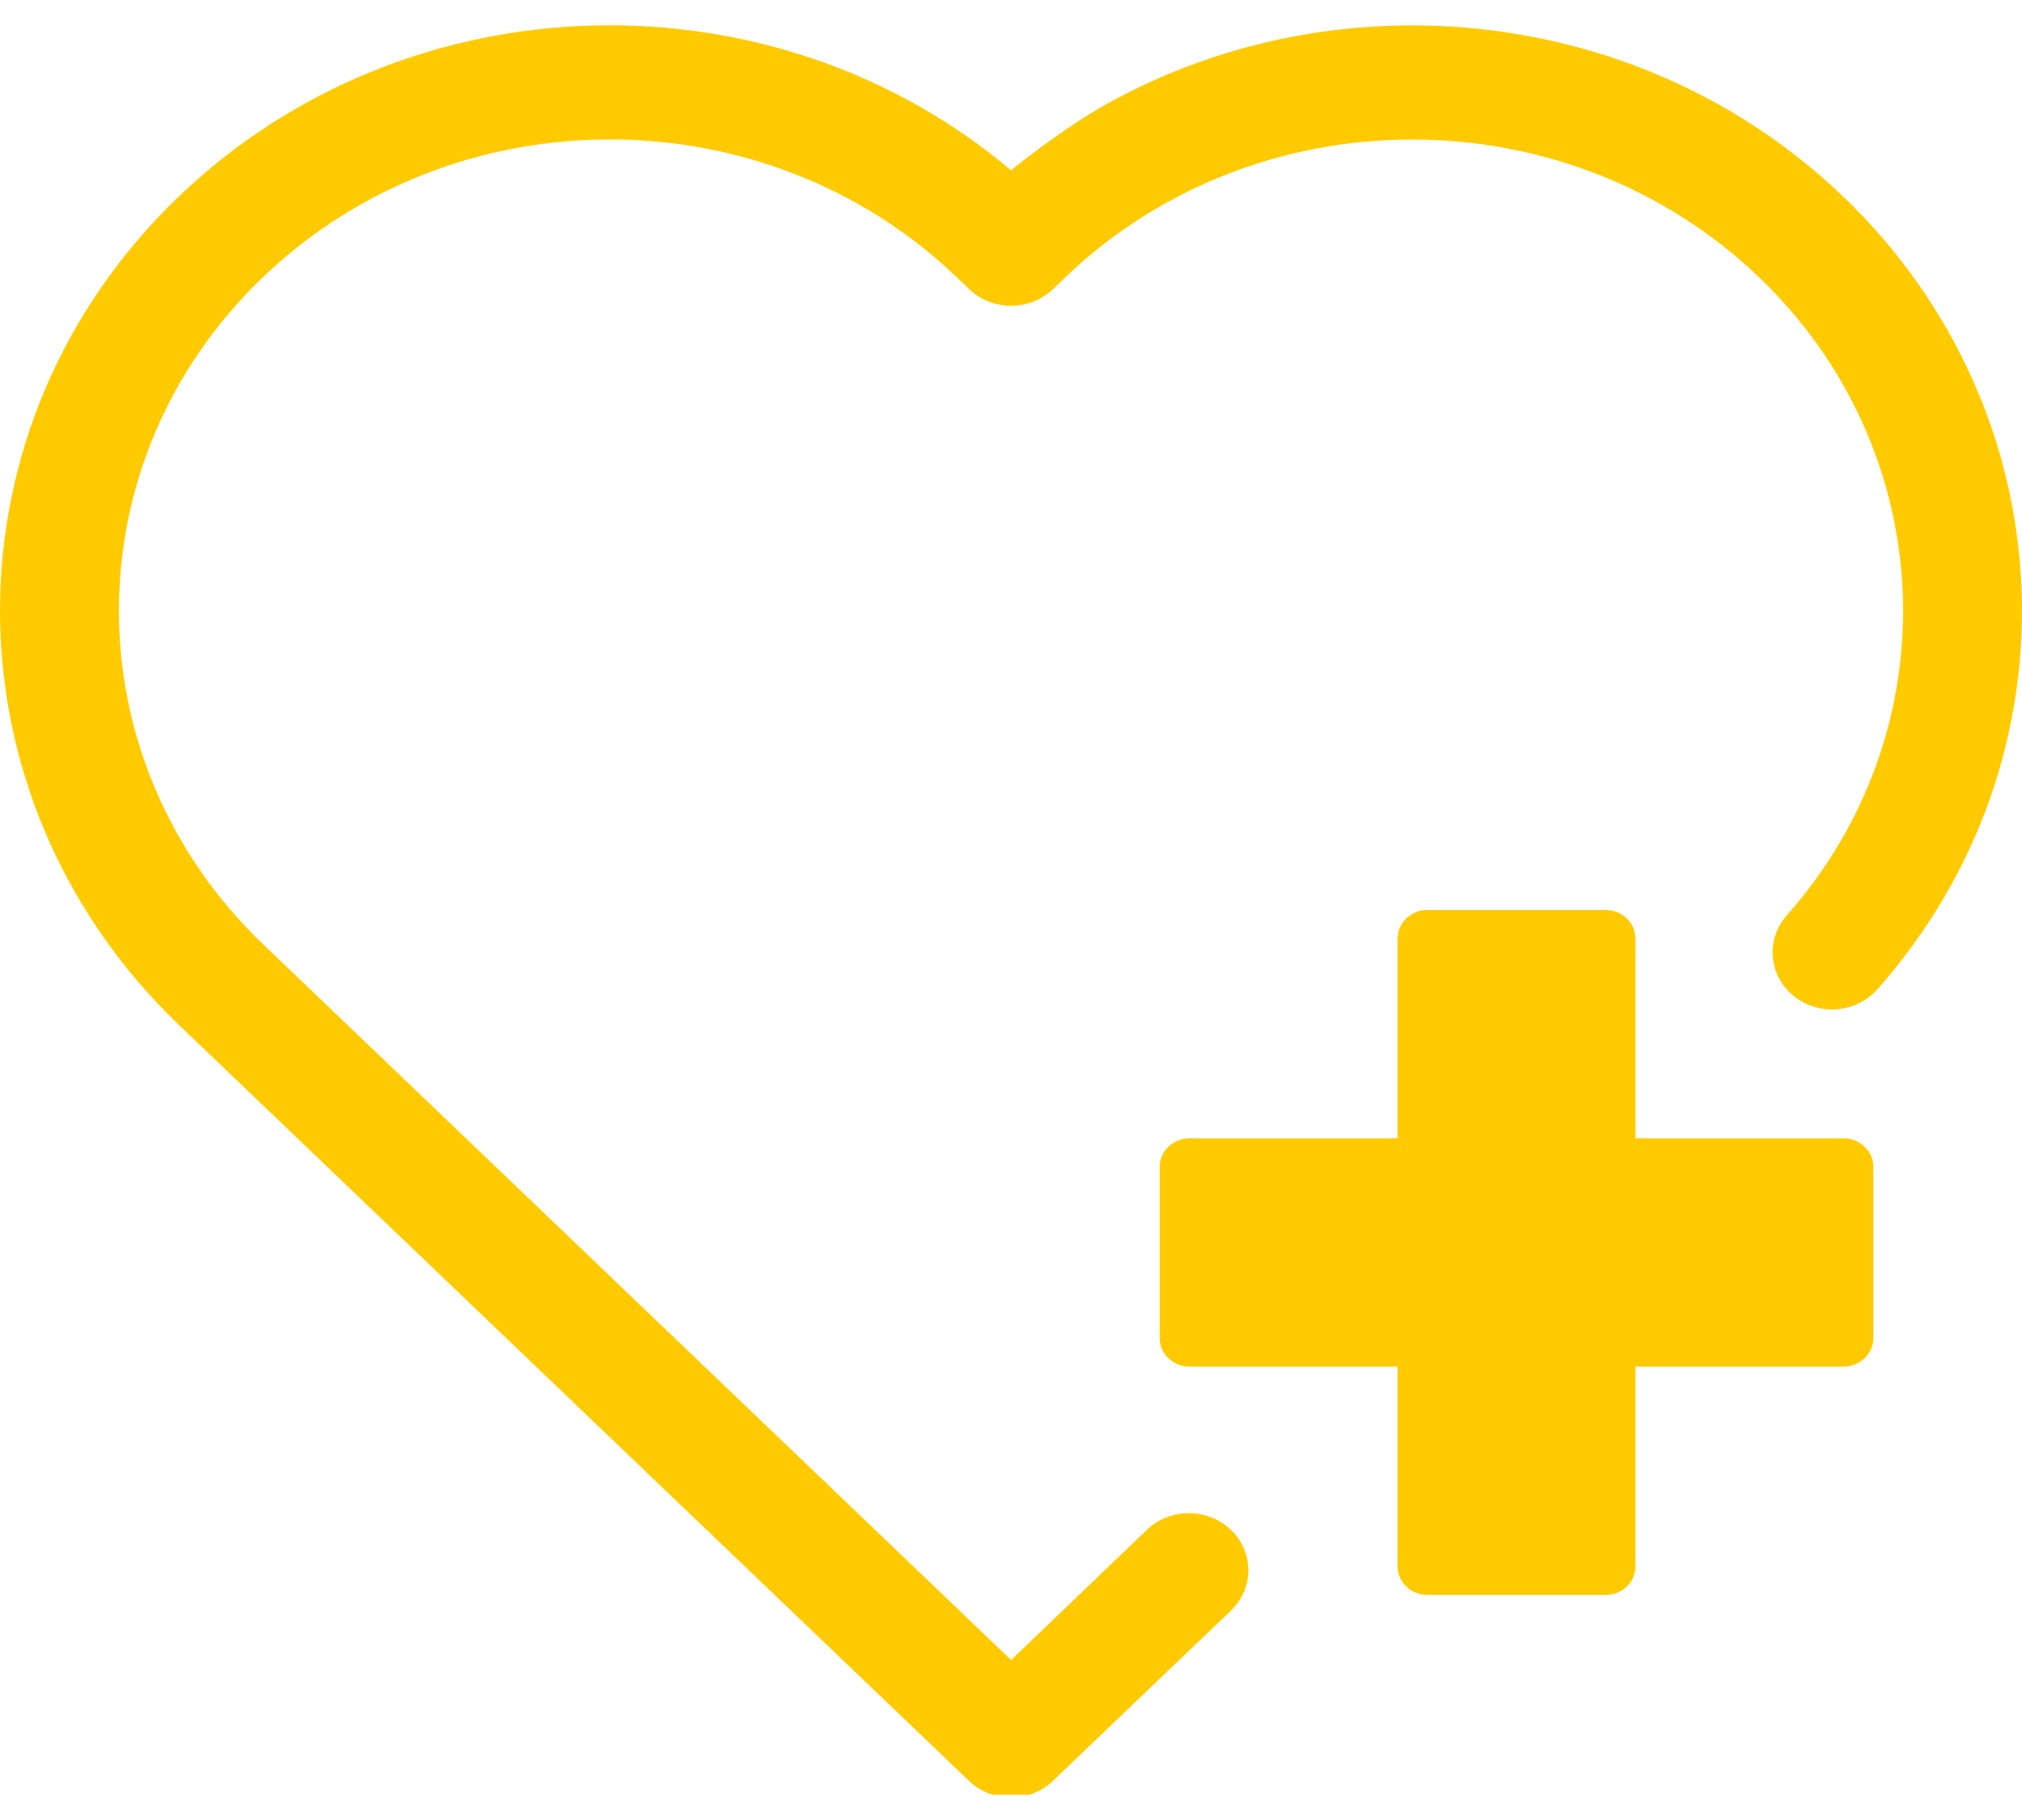
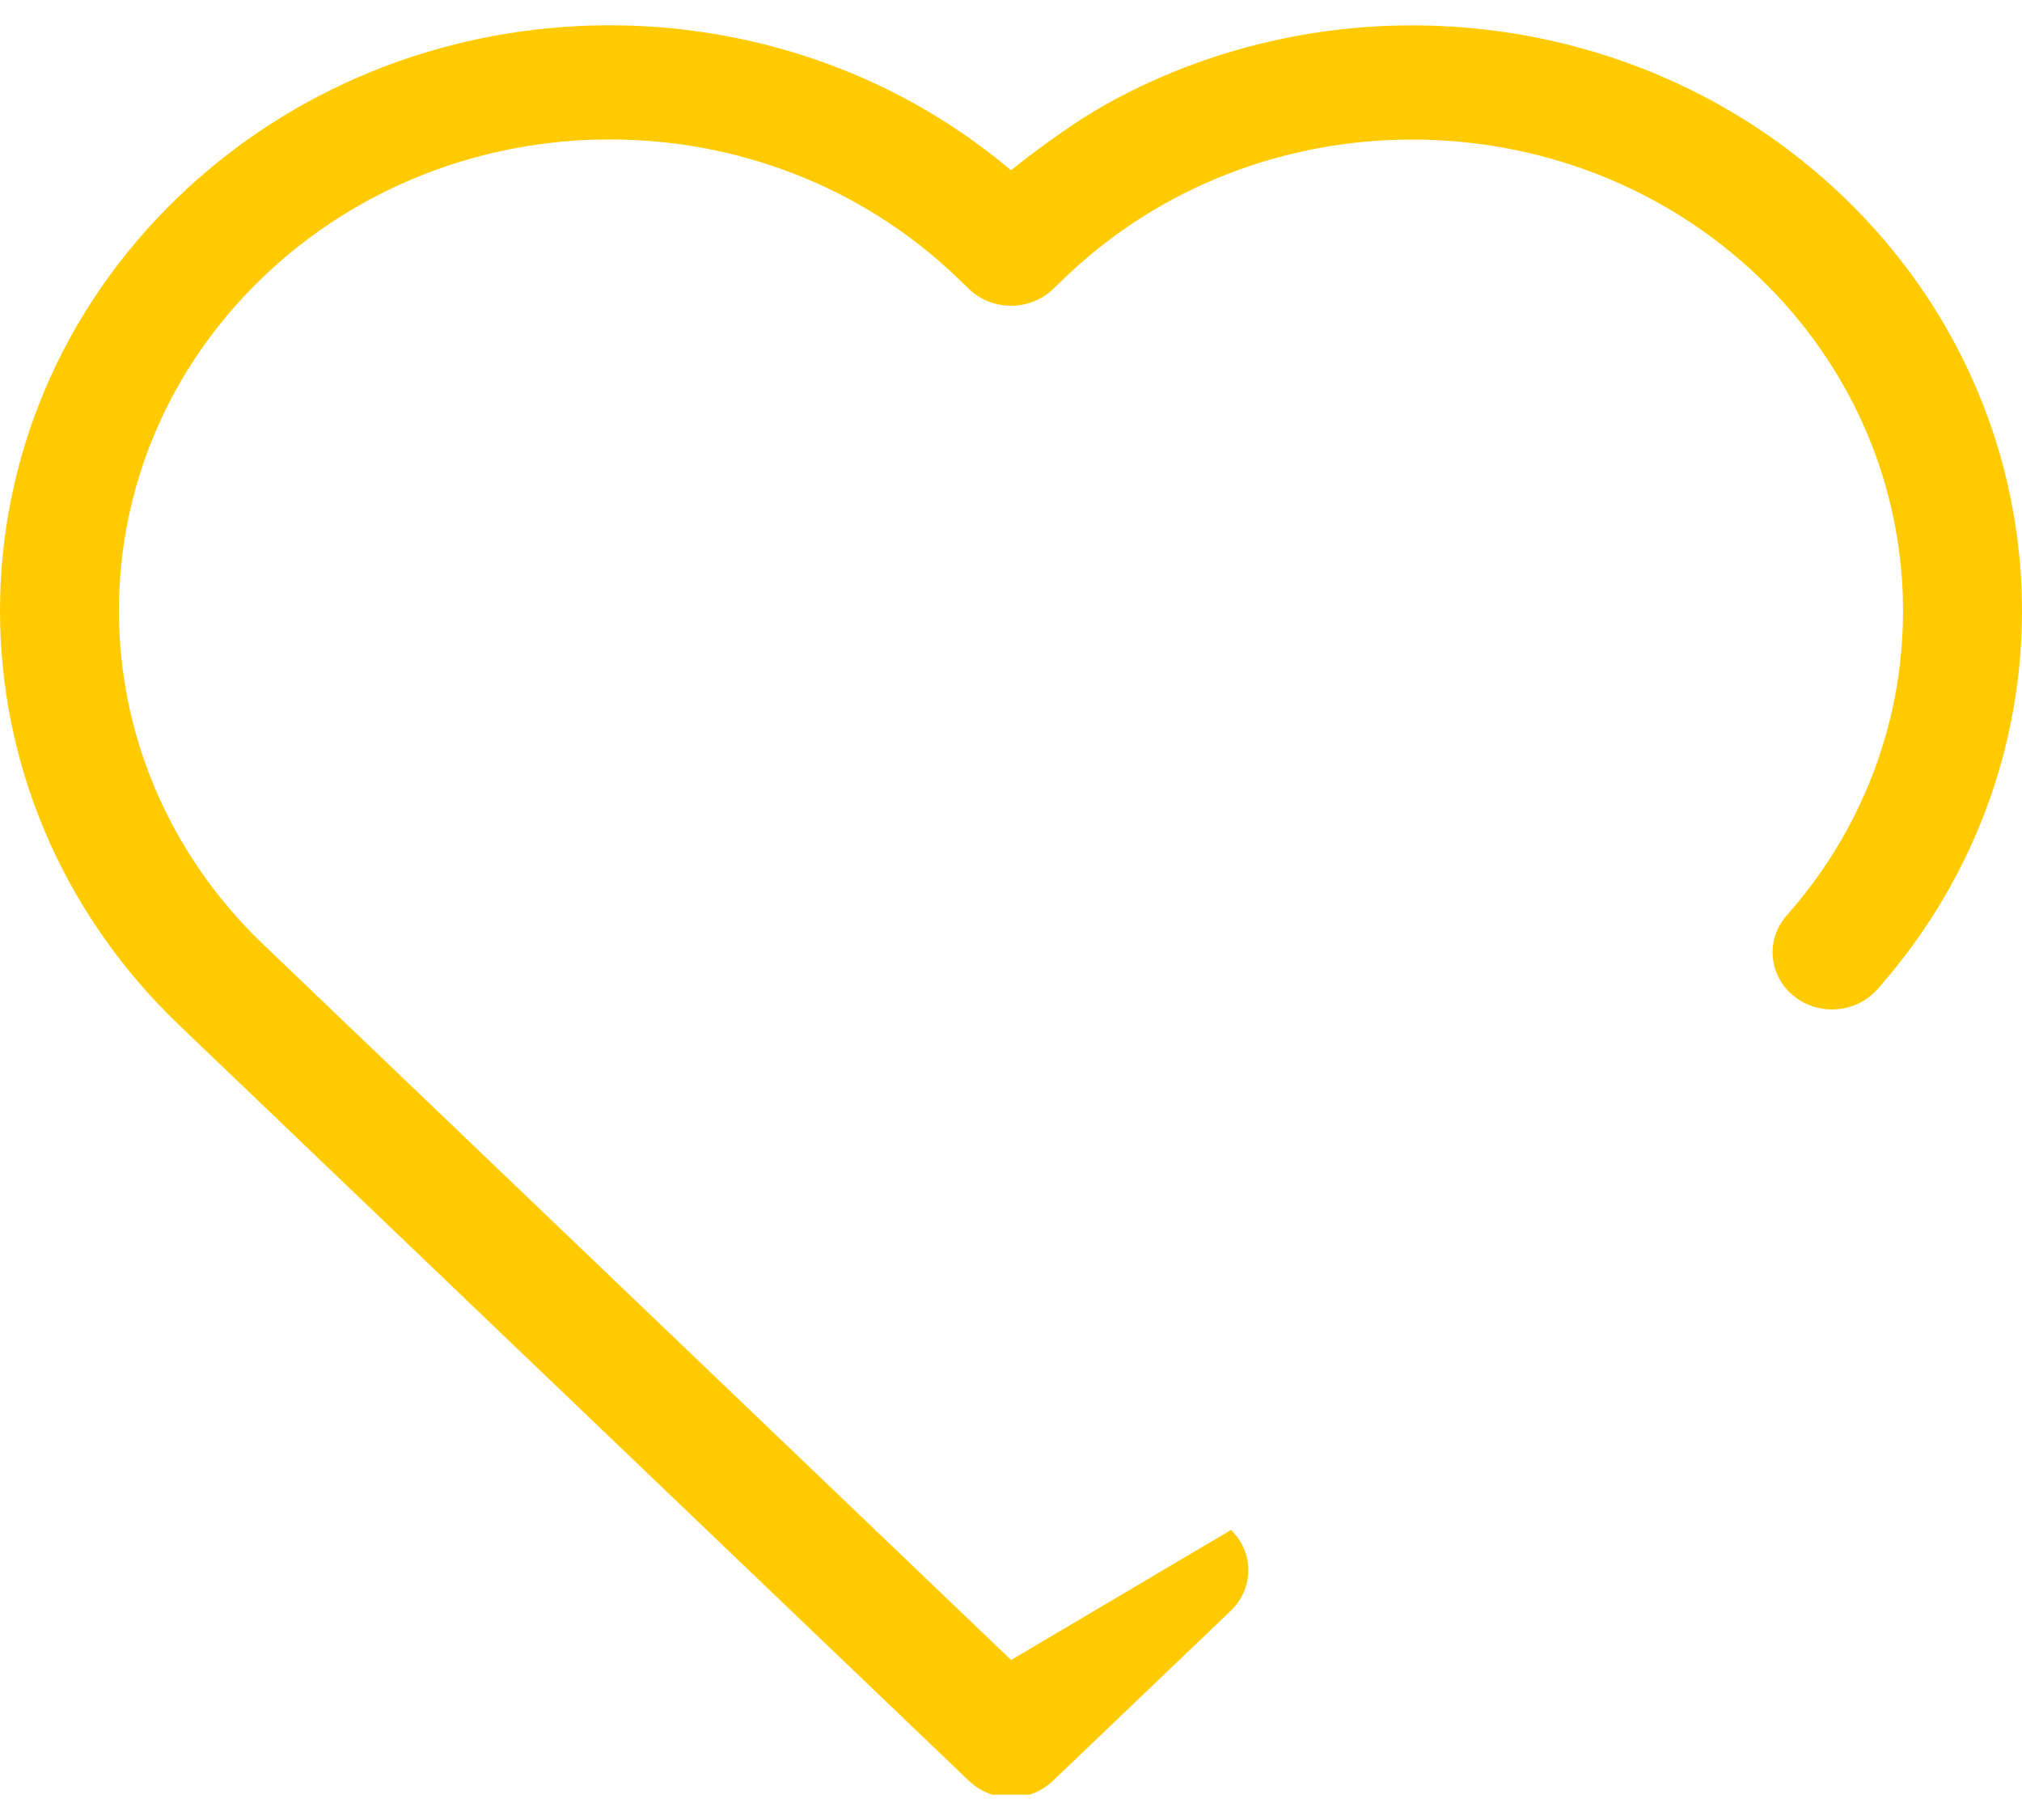
<svg xmlns="http://www.w3.org/2000/svg" width="40" height="36" viewBox="0 0 40 36" fill="none">
  <g id="noun-heart-health-682856 1" clip-path="url(#clip0_1019_3607)">
    <g id="Group">
-       <path id="Vector" fill-rule="evenodd" clip-rule="evenodd" d="M36.468 3.893C32.516 0.101 26.506 -0.511 21.89 2.058C21.001 2.552 20 3.368 20 3.368C15.273 -0.623 8.055 -0.449 3.532 3.891C-1.178 8.412 -1.177 15.747 3.533 20.267L19.168 35.226C19.627 35.665 20.37 35.665 20.829 35.226L24.349 31.86C24.809 31.419 24.811 30.704 24.352 30.263C23.893 29.821 23.148 29.82 22.688 30.26L20.002 32.835L5.196 18.669C1.406 15.032 1.404 9.127 5.196 5.488C8.989 1.848 15.138 1.848 18.932 5.489L19.169 5.717C19.629 6.158 20.373 6.158 20.833 5.717L21.068 5.491C24.862 1.85 31.011 1.85 34.804 5.49C38.385 8.927 38.603 14.427 35.346 18.107C34.925 18.583 34.986 19.295 35.481 19.699C35.976 20.102 36.718 20.044 37.139 19.569C41.188 14.994 40.917 8.164 36.468 3.893Z" fill="#FFCB00" />
-       <path id="Vector_2" fill-rule="evenodd" clip-rule="evenodd" d="M32.353 18.563C32.353 18.252 32.087 18 31.767 18H28.234C27.91 18 27.647 18.256 27.647 18.563V22.516H23.528C23.204 22.516 22.941 22.772 22.941 23.079V26.469C22.941 26.78 23.208 27.032 23.528 27.032H27.647V30.985C27.647 31.296 27.914 31.548 28.234 31.548H31.767C32.091 31.548 32.353 31.293 32.353 30.985V27.032H36.473C36.797 27.032 37.059 26.776 37.059 26.469V23.079C37.059 22.768 36.793 22.516 36.473 22.516H32.353V18.563Z" fill="#FFCB00" />
+       <path id="Vector" fill-rule="evenodd" clip-rule="evenodd" d="M36.468 3.893C32.516 0.101 26.506 -0.511 21.89 2.058C21.001 2.552 20 3.368 20 3.368C15.273 -0.623 8.055 -0.449 3.532 3.891C-1.178 8.412 -1.177 15.747 3.533 20.267L19.168 35.226C19.627 35.665 20.37 35.665 20.829 35.226L24.349 31.86C24.809 31.419 24.811 30.704 24.352 30.263L20.002 32.835L5.196 18.669C1.406 15.032 1.404 9.127 5.196 5.488C8.989 1.848 15.138 1.848 18.932 5.489L19.169 5.717C19.629 6.158 20.373 6.158 20.833 5.717L21.068 5.491C24.862 1.85 31.011 1.85 34.804 5.49C38.385 8.927 38.603 14.427 35.346 18.107C34.925 18.583 34.986 19.295 35.481 19.699C35.976 20.102 36.718 20.044 37.139 19.569C41.188 14.994 40.917 8.164 36.468 3.893Z" fill="#FFCB00" />
    </g>
  </g>
  <defs>
    <clipPath id="clip0_1019_3607">
      <rect width="40" height="35" fill="white" transform="translate(0 0.5)" />
    </clipPath>
  </defs>
</svg>